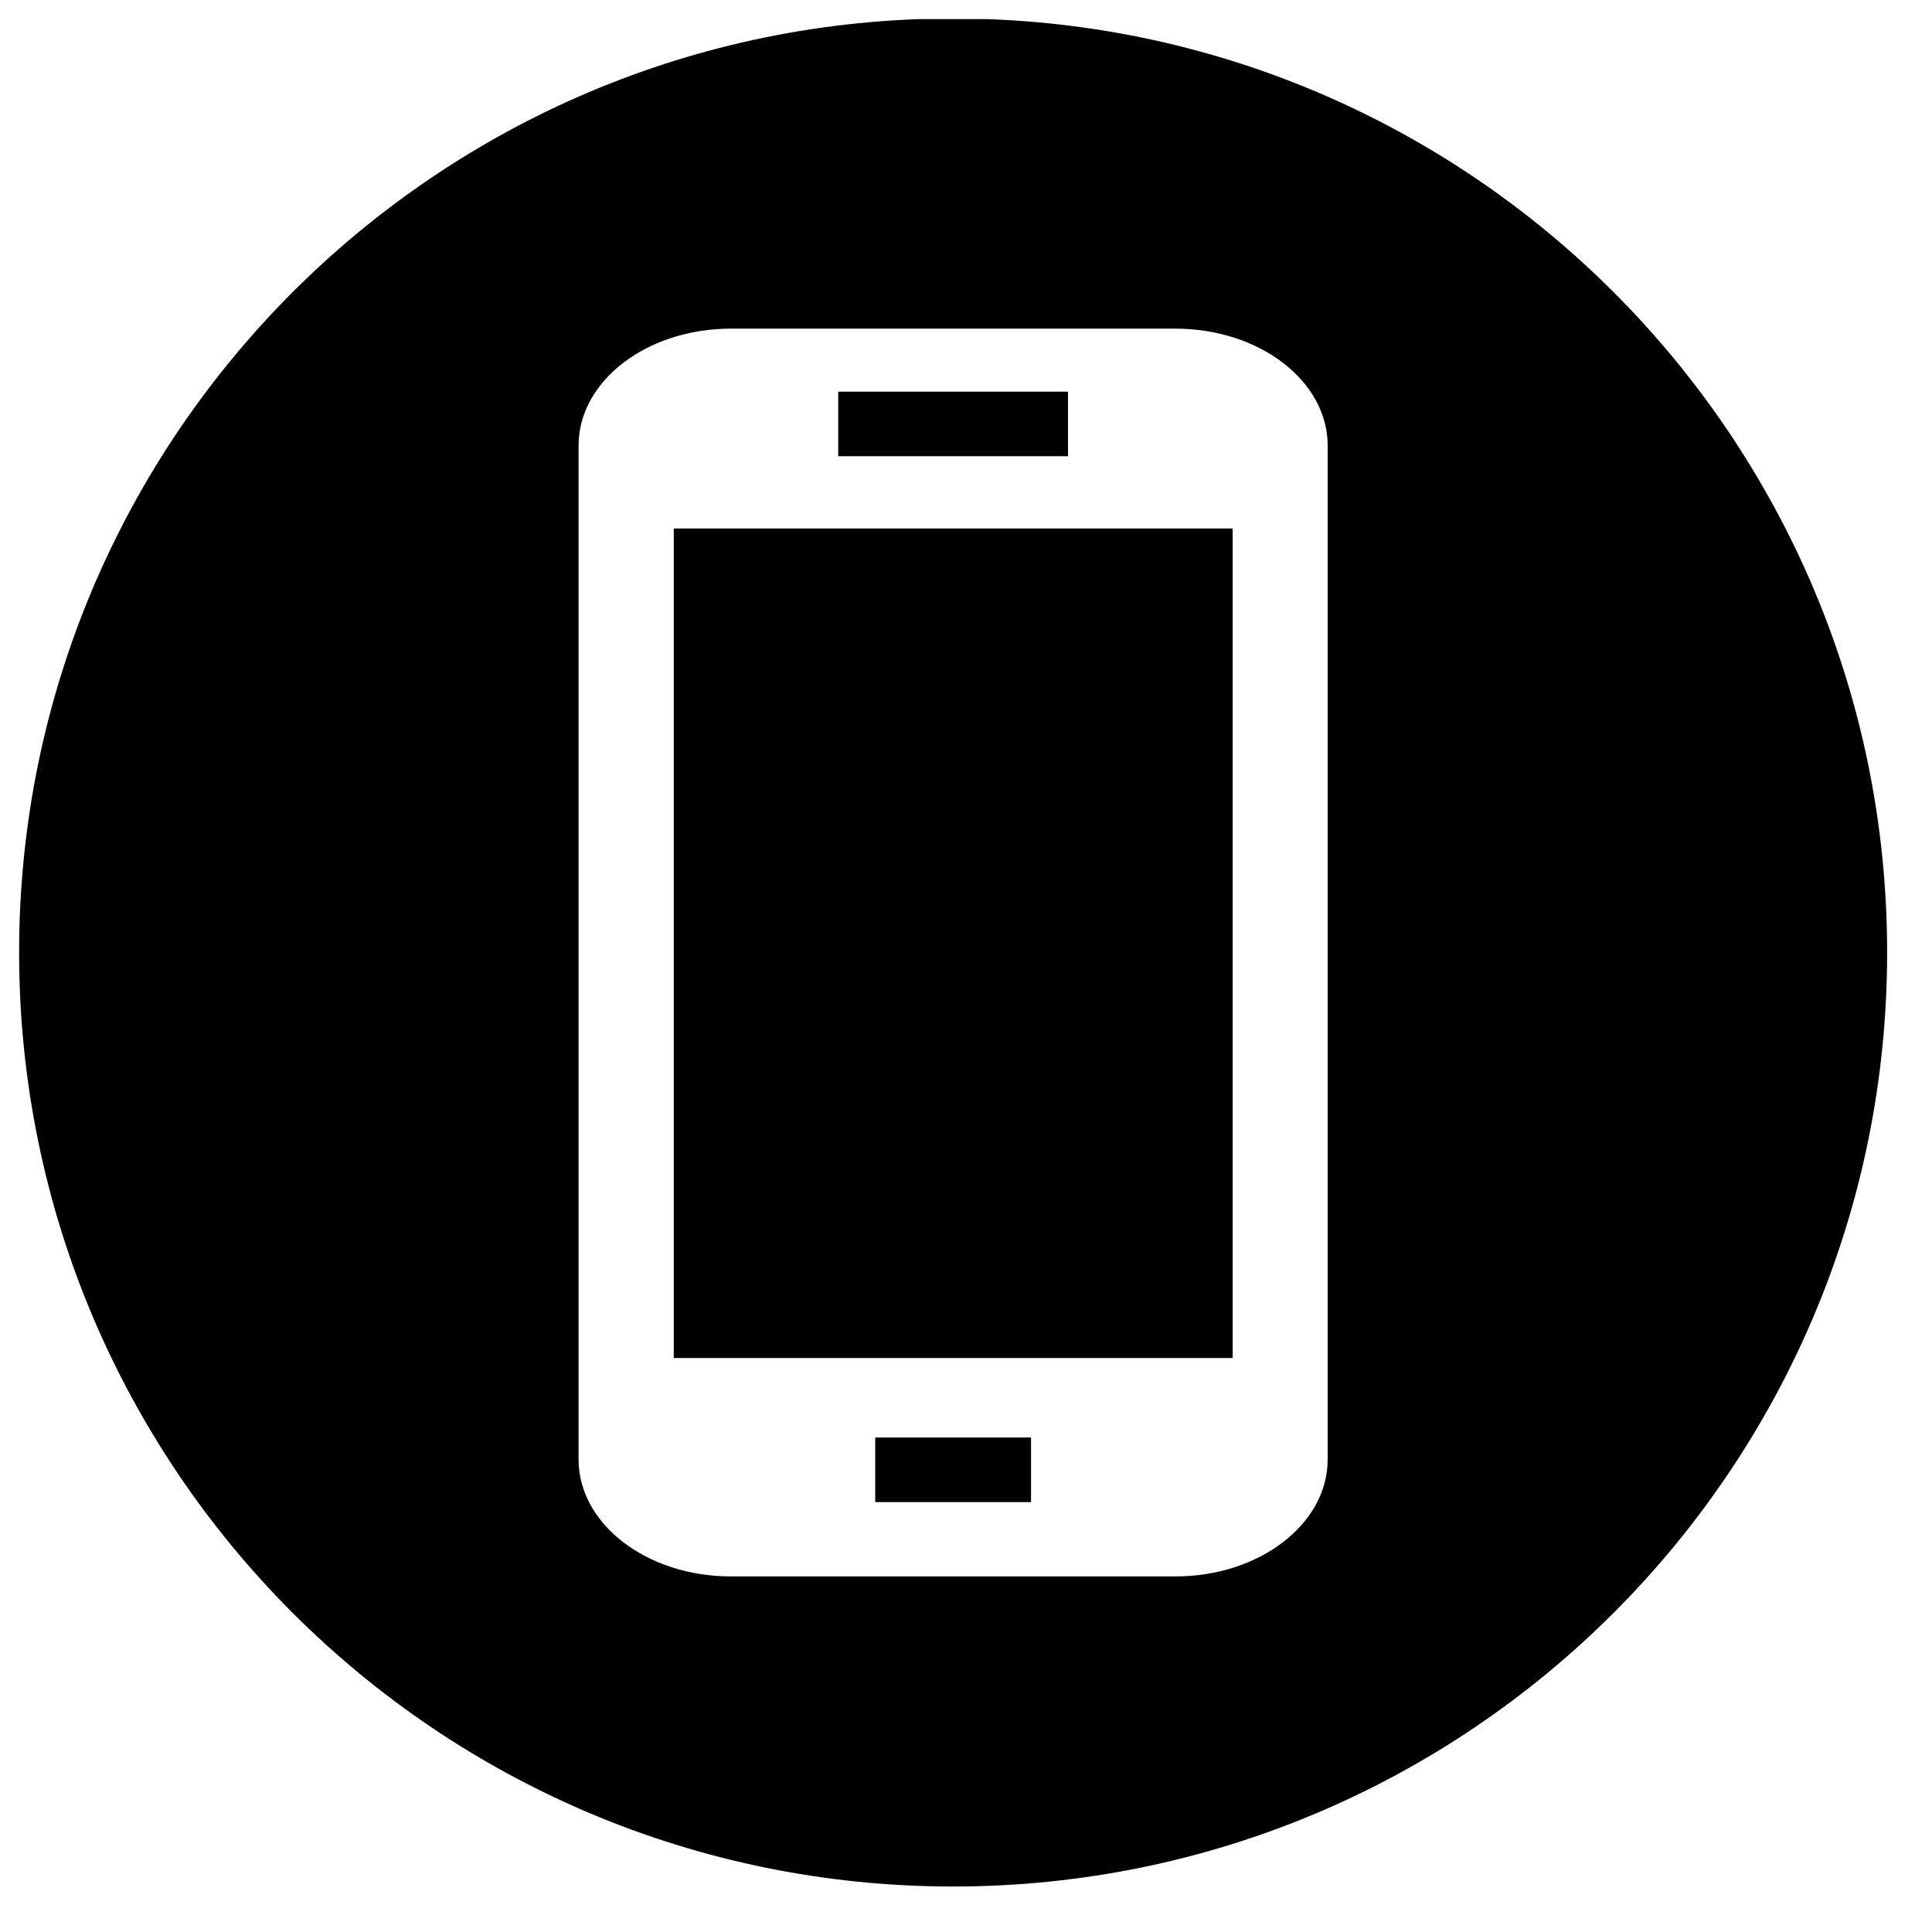
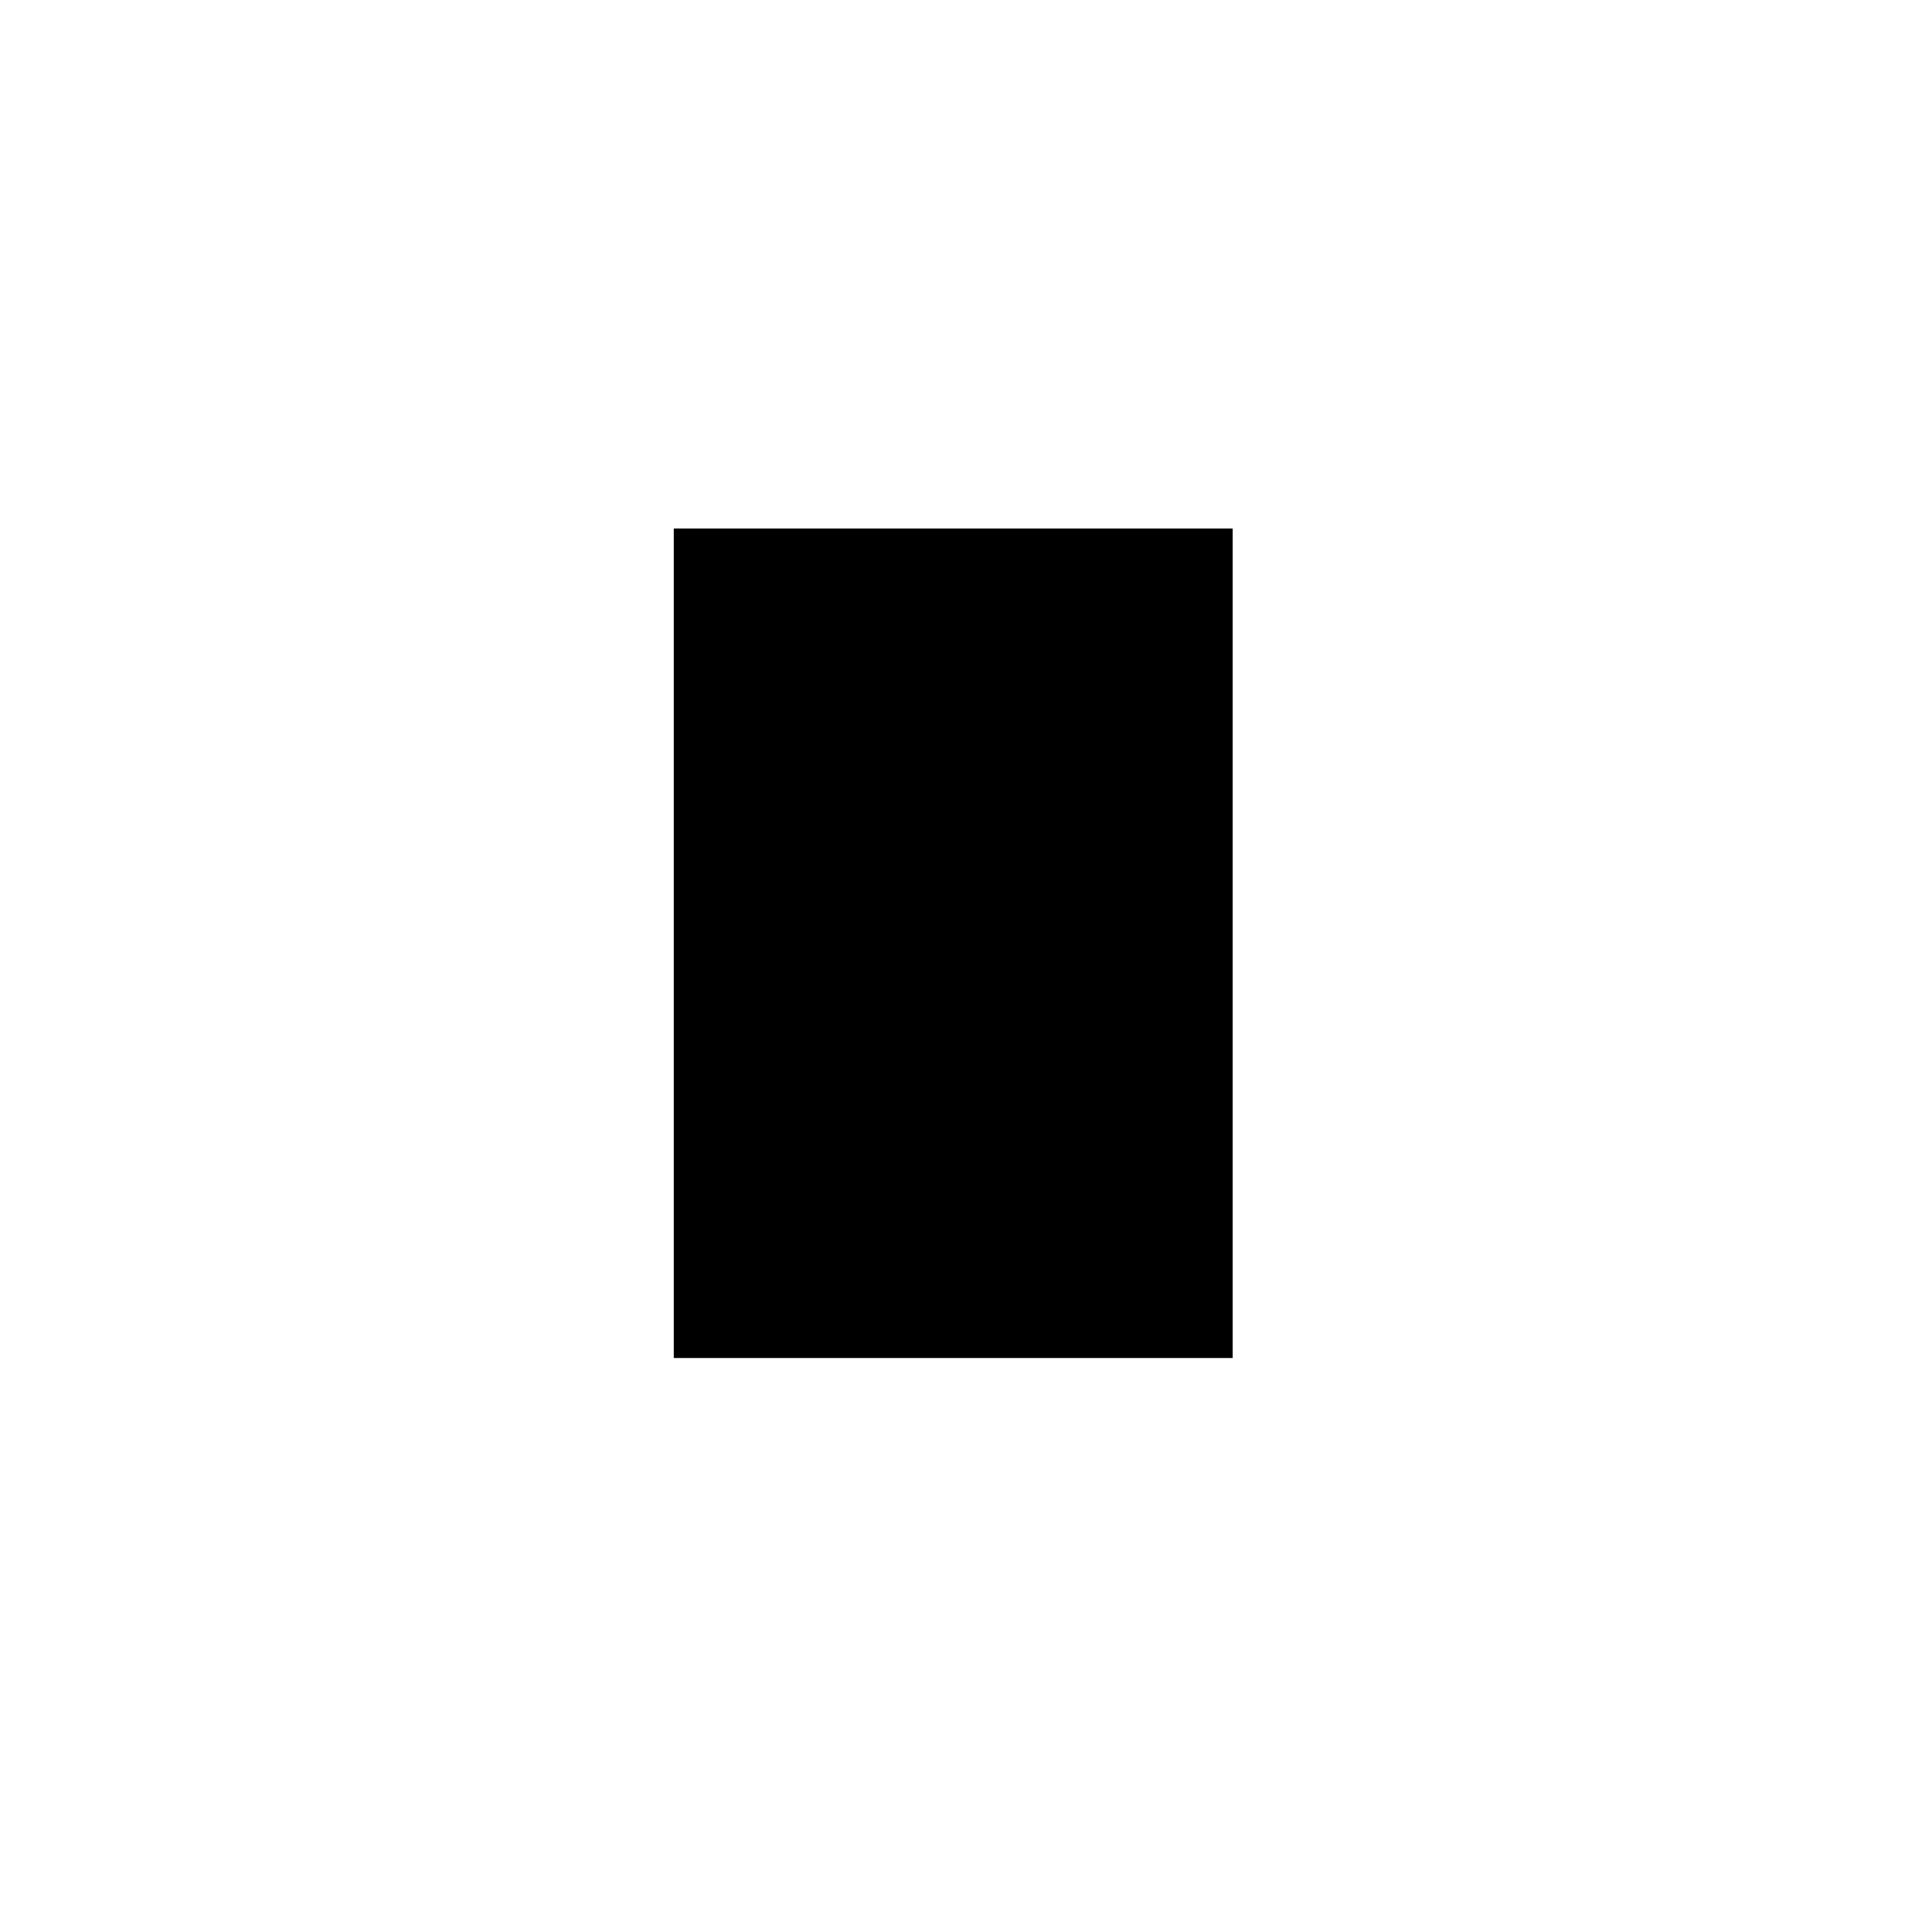
<svg xmlns="http://www.w3.org/2000/svg" width="50" zoomAndPan="magnify" viewBox="0 0 37.5 37.5" height="50" preserveAspectRatio="xMidYMid meet" version="1.0">
  <defs>
    <clipPath id="bc772f603f">
-       <path d="M 0.371 0.371 L 36.637 0.371 L 36.637 36.637 L 0.371 36.637 Z M 0.371 0.371 " clip-rule="nonzero" />
-     </clipPath>
+       </clipPath>
  </defs>
-   <path fill="#000000" d="M 16.27 7.602 L 20.73 7.602 L 20.73 8.855 L 16.27 8.855 Z M 16.27 7.602 " fill-opacity="1" fill-rule="nonzero" />
-   <path fill="#000000" d="M 16.988 27.902 L 20.012 27.902 L 20.012 29.156 L 16.988 29.156 Z M 16.988 27.902 " fill-opacity="1" fill-rule="nonzero" />
  <path fill="#000000" d="M 13.078 10.258 L 23.926 10.258 L 23.926 26.359 L 13.078 26.359 Z M 13.078 10.258 " fill-opacity="1" fill-rule="nonzero" />
  <g clip-path="url(#bc772f603f)">
-     <path fill="#000000" d="M 18.5 0.359 C 8.488 0.359 0.371 8.477 0.371 18.488 C 0.371 28.5 8.488 36.617 18.5 36.617 C 28.512 36.617 36.629 28.5 36.629 18.488 C 36.629 8.477 28.512 0.359 18.5 0.359 Z M 25.77 28.328 C 25.77 29.582 24.445 30.598 22.816 30.598 L 14.184 30.598 C 12.555 30.598 11.23 29.582 11.23 28.328 L 11.23 8.648 C 11.23 7.395 12.555 6.379 14.184 6.379 L 22.816 6.379 C 24.445 6.379 25.77 7.395 25.77 8.648 Z M 25.77 28.328 " fill-opacity="1" fill-rule="nonzero" />
-   </g>
+     </g>
</svg>